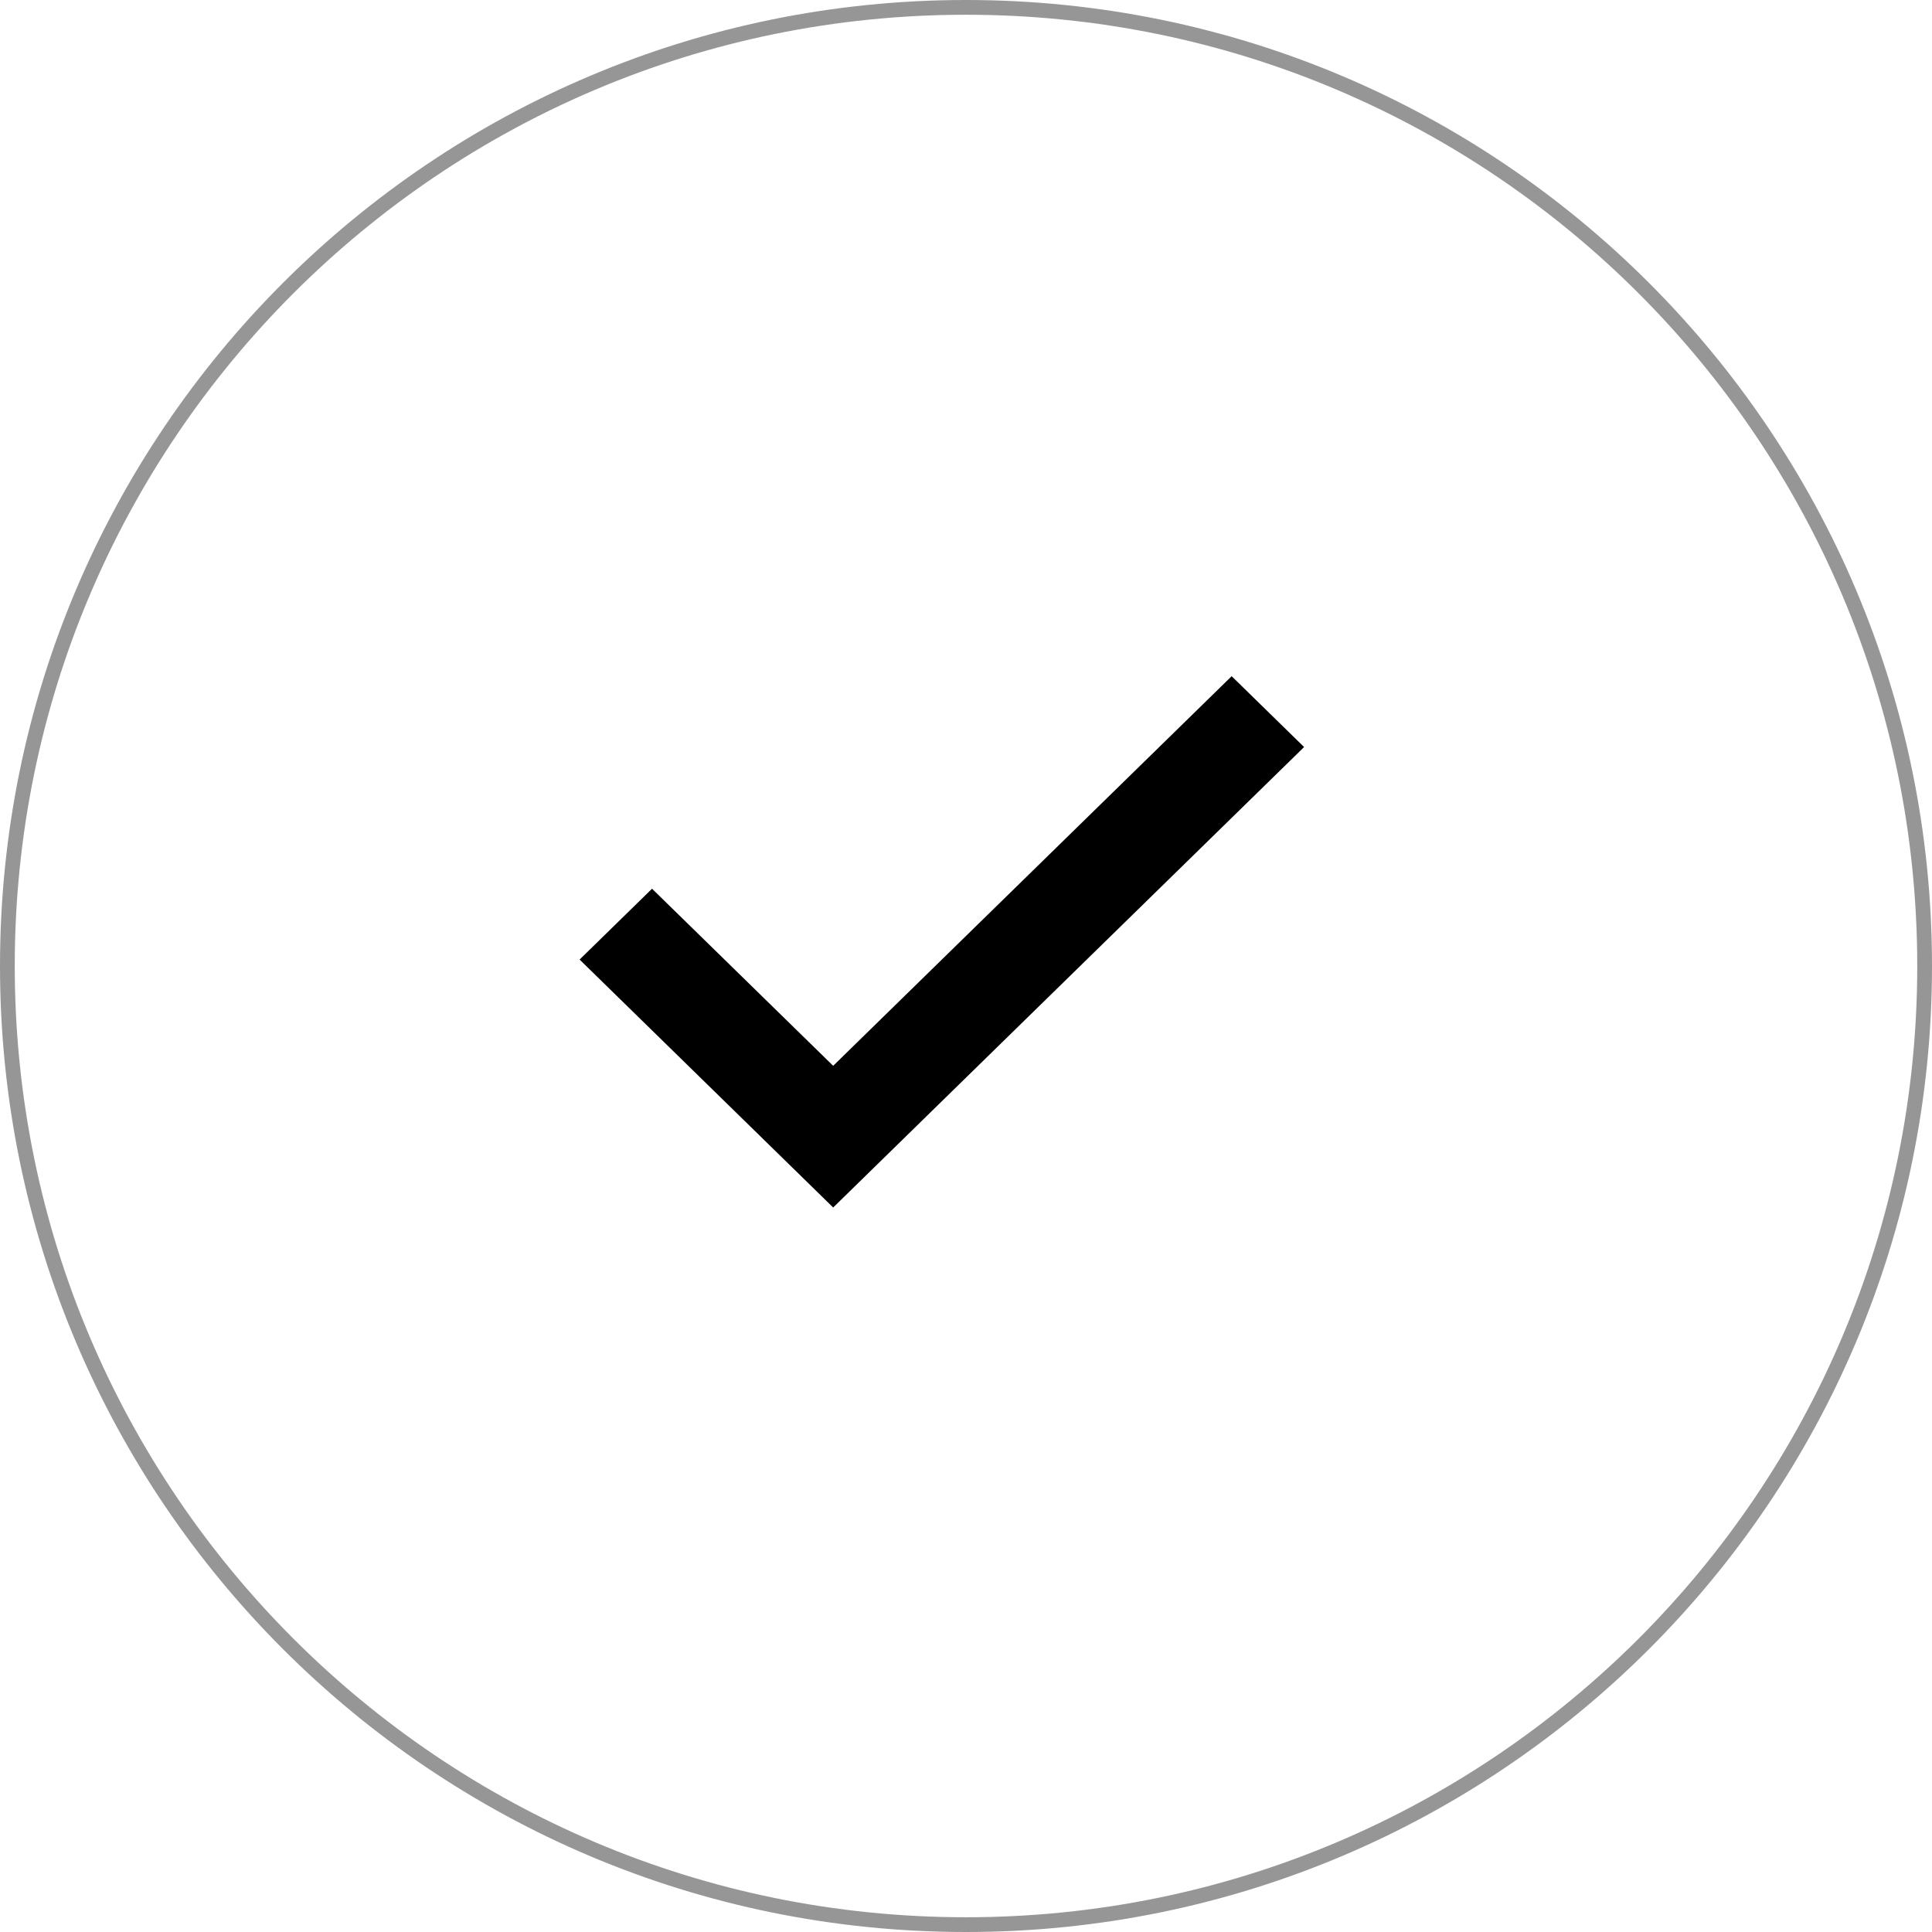
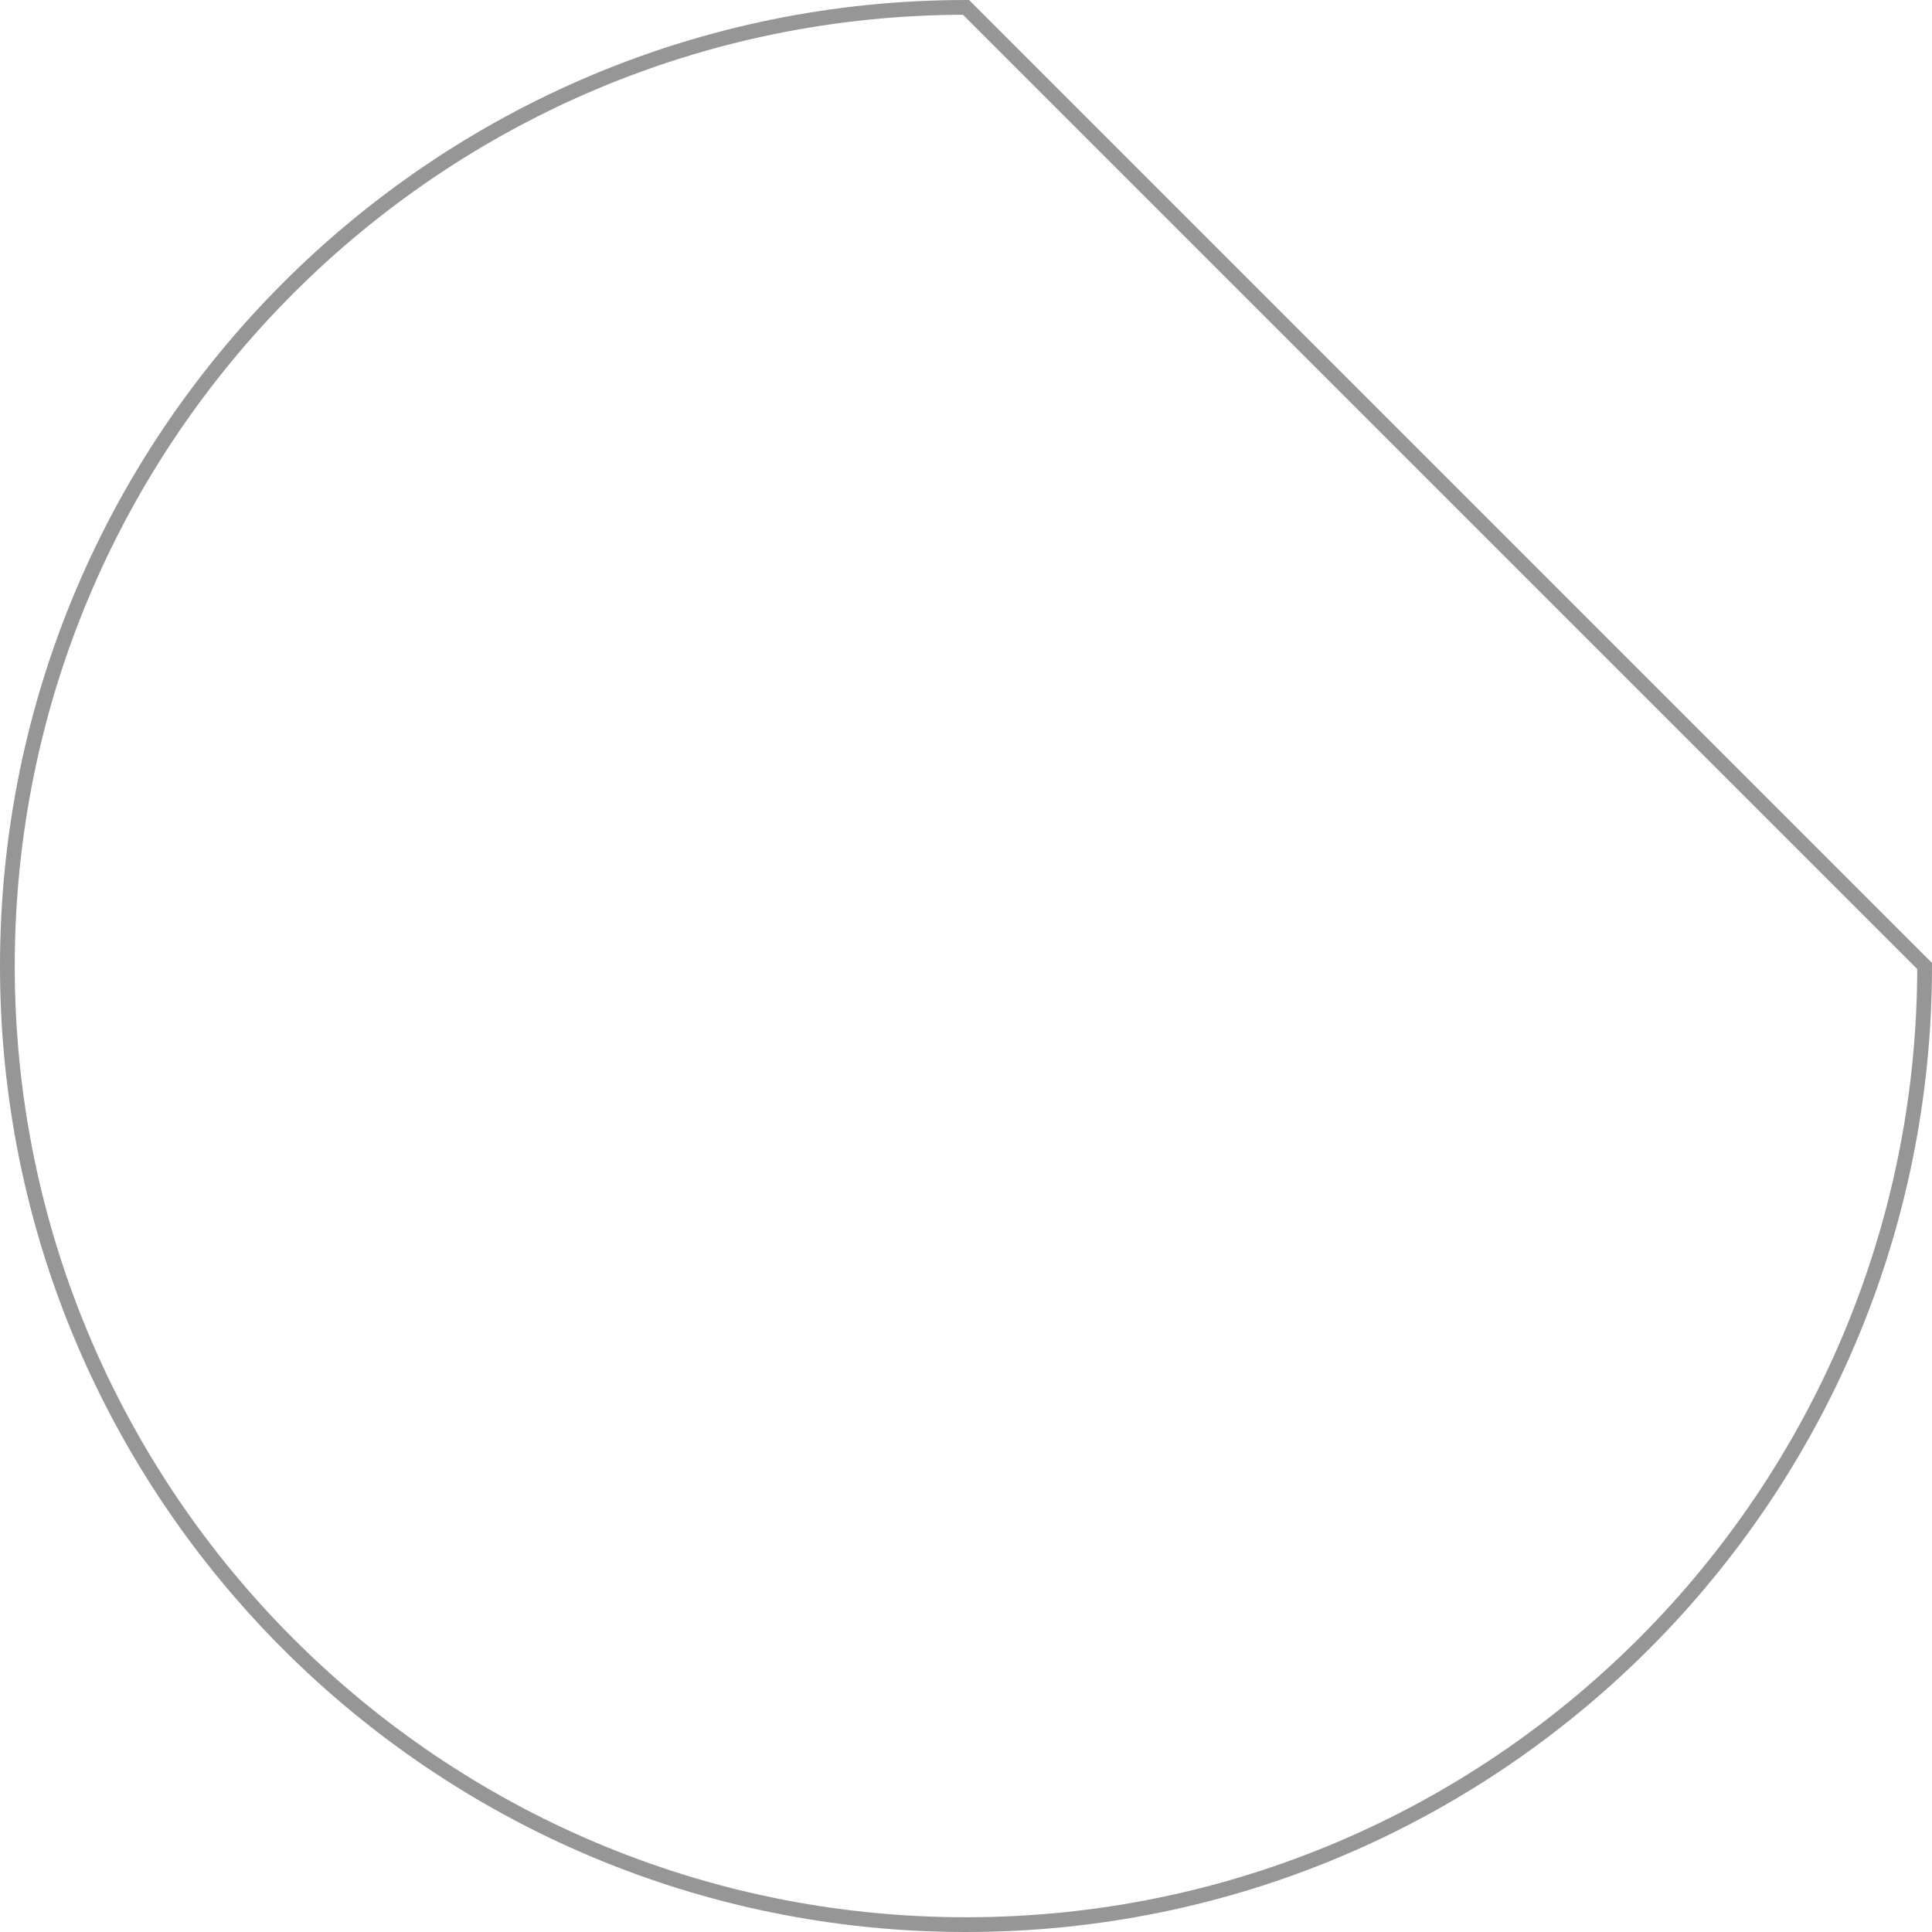
<svg xmlns="http://www.w3.org/2000/svg" width="131" height="131" viewBox="0 0 131 131" fill="none">
-   <path d="M130.5 65.5C130.5 101.399 101.399 130.5 65.5 130.5C29.602 130.5 0.5 101.399 0.5 65.5C0.5 29.602 29.602 0.5 65.5 0.5C101.399 0.5 130.5 29.602 130.5 65.5Z" stroke="#969696" />
-   <path d="M39.3 65.063L44.212 60.26L56.494 72.268L83.513 45.85L88.425 50.653L56.494 81.875L39.3 65.063Z" fill="black" />
+   <path d="M130.5 65.5C130.5 101.399 101.399 130.5 65.5 130.5C29.602 130.5 0.5 101.399 0.5 65.5C0.5 29.602 29.602 0.5 65.5 0.5Z" stroke="#969696" />
</svg>